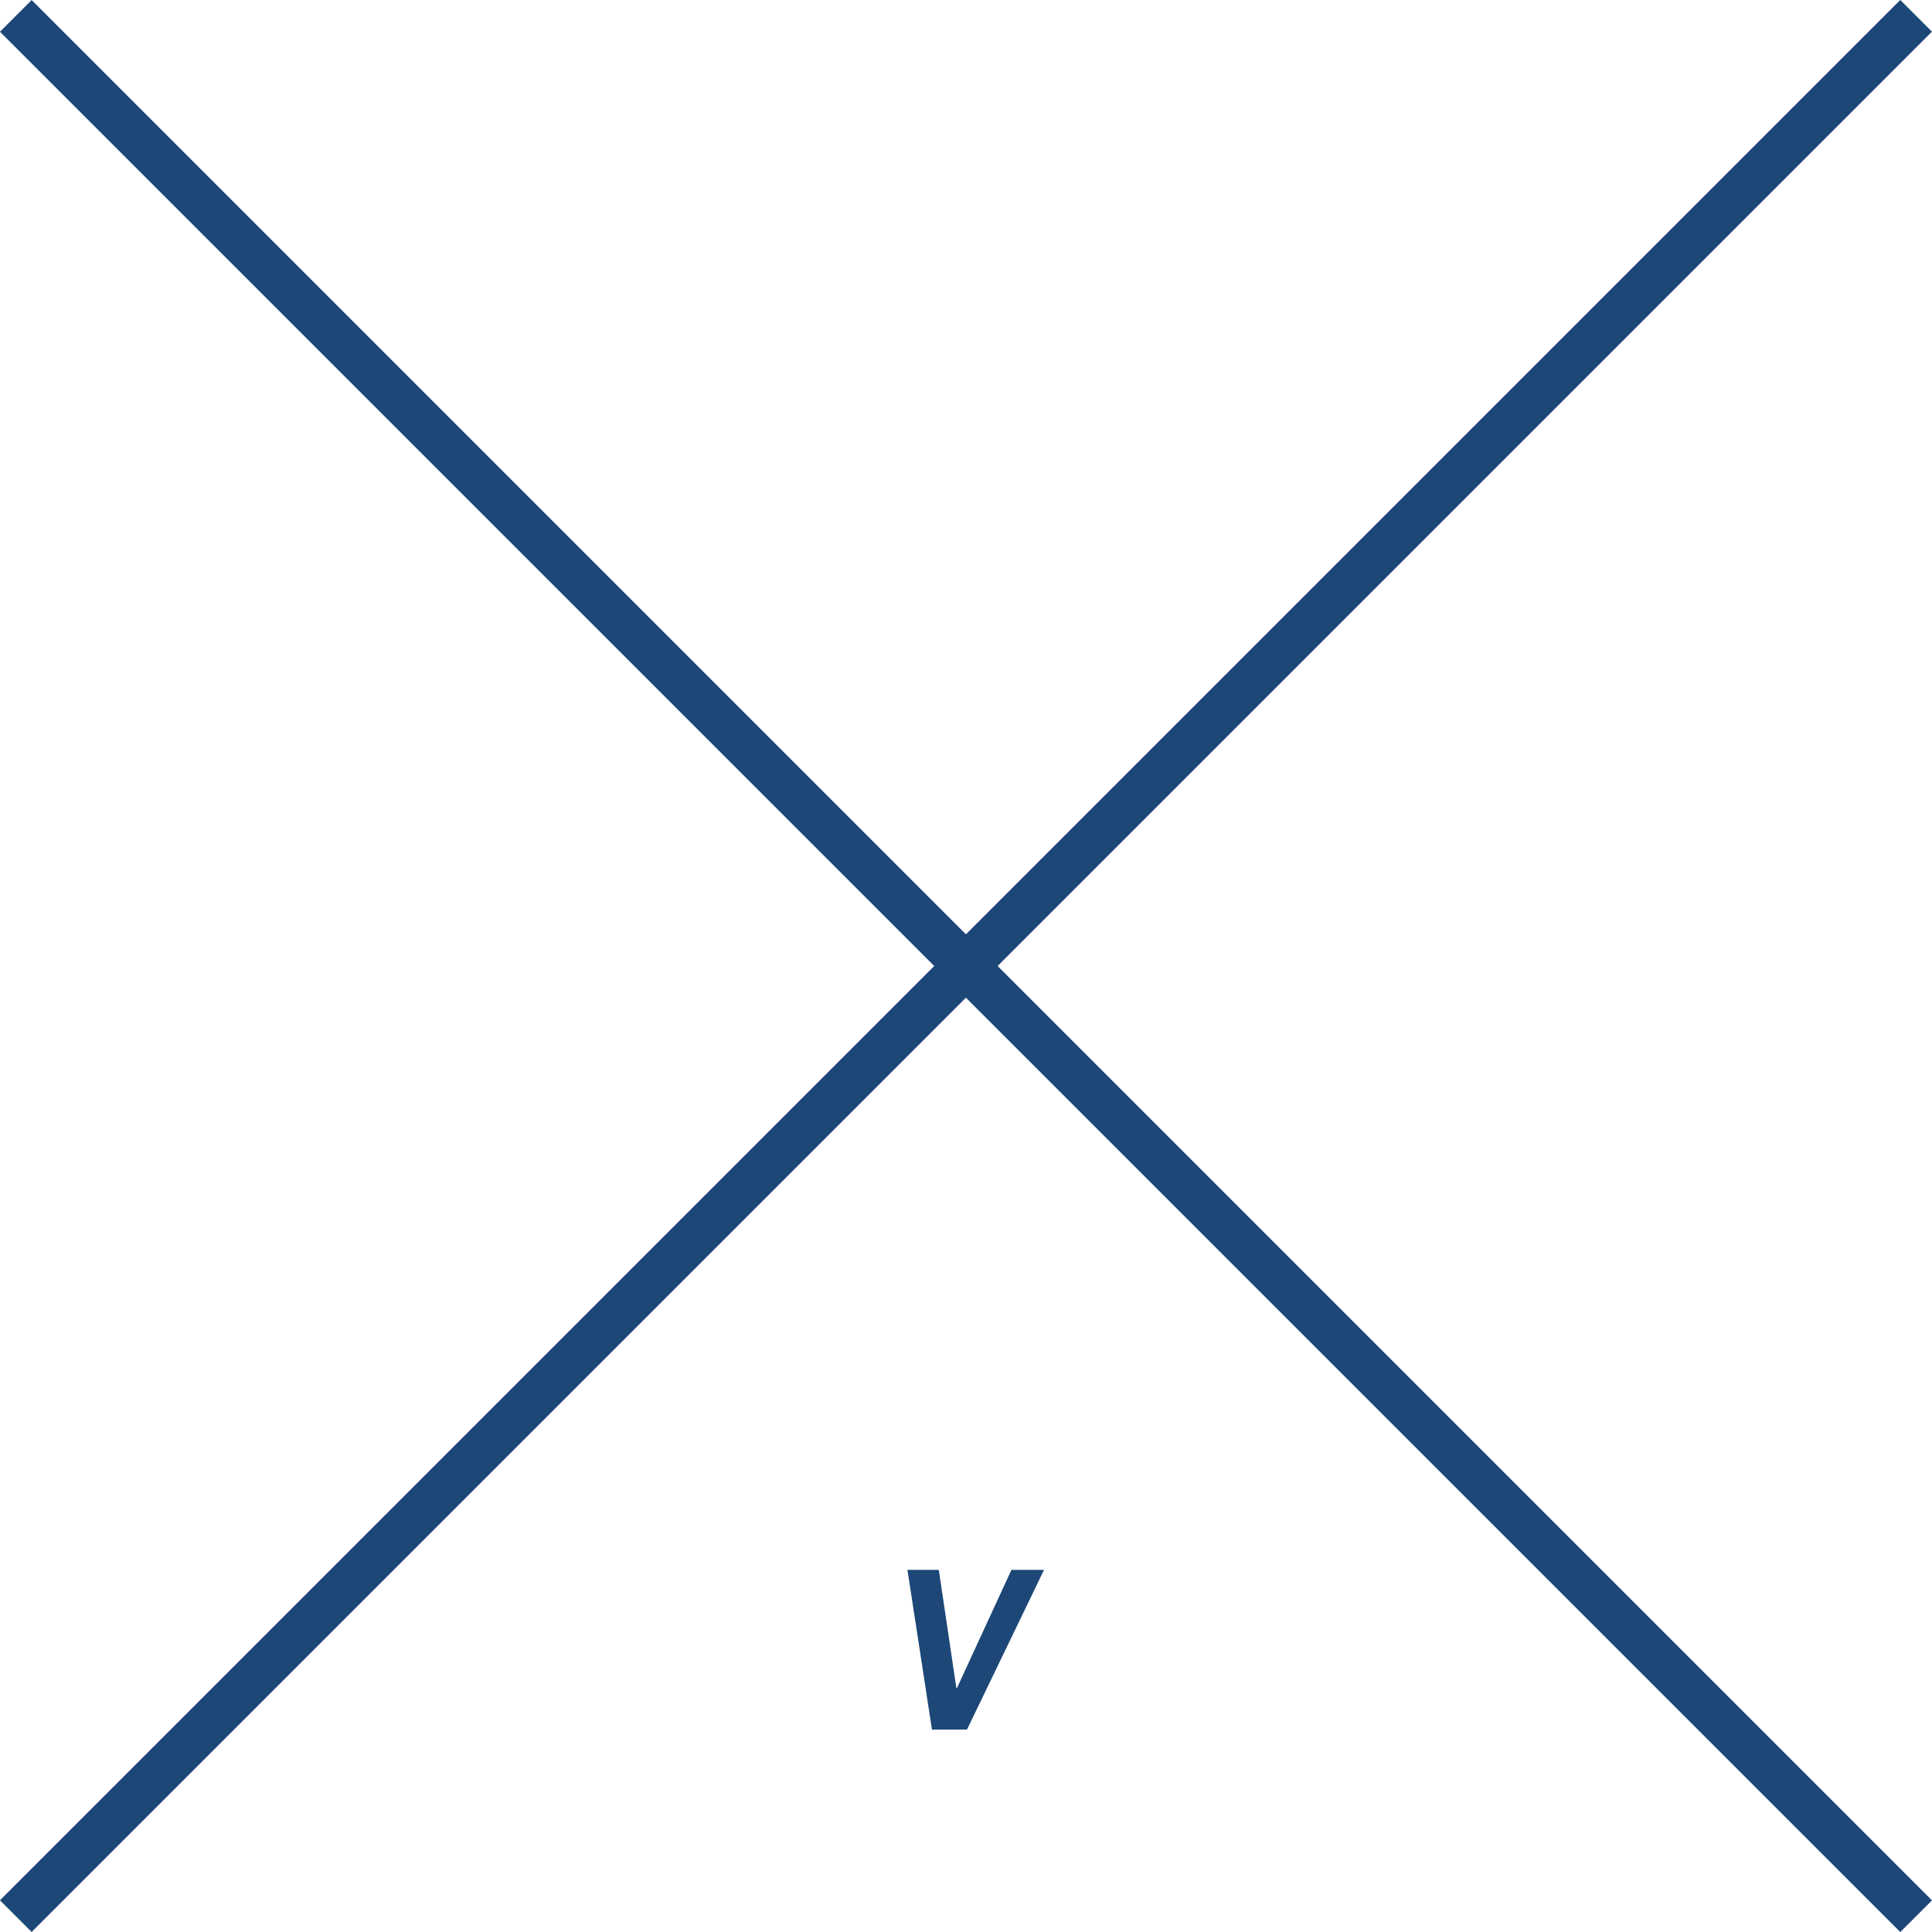
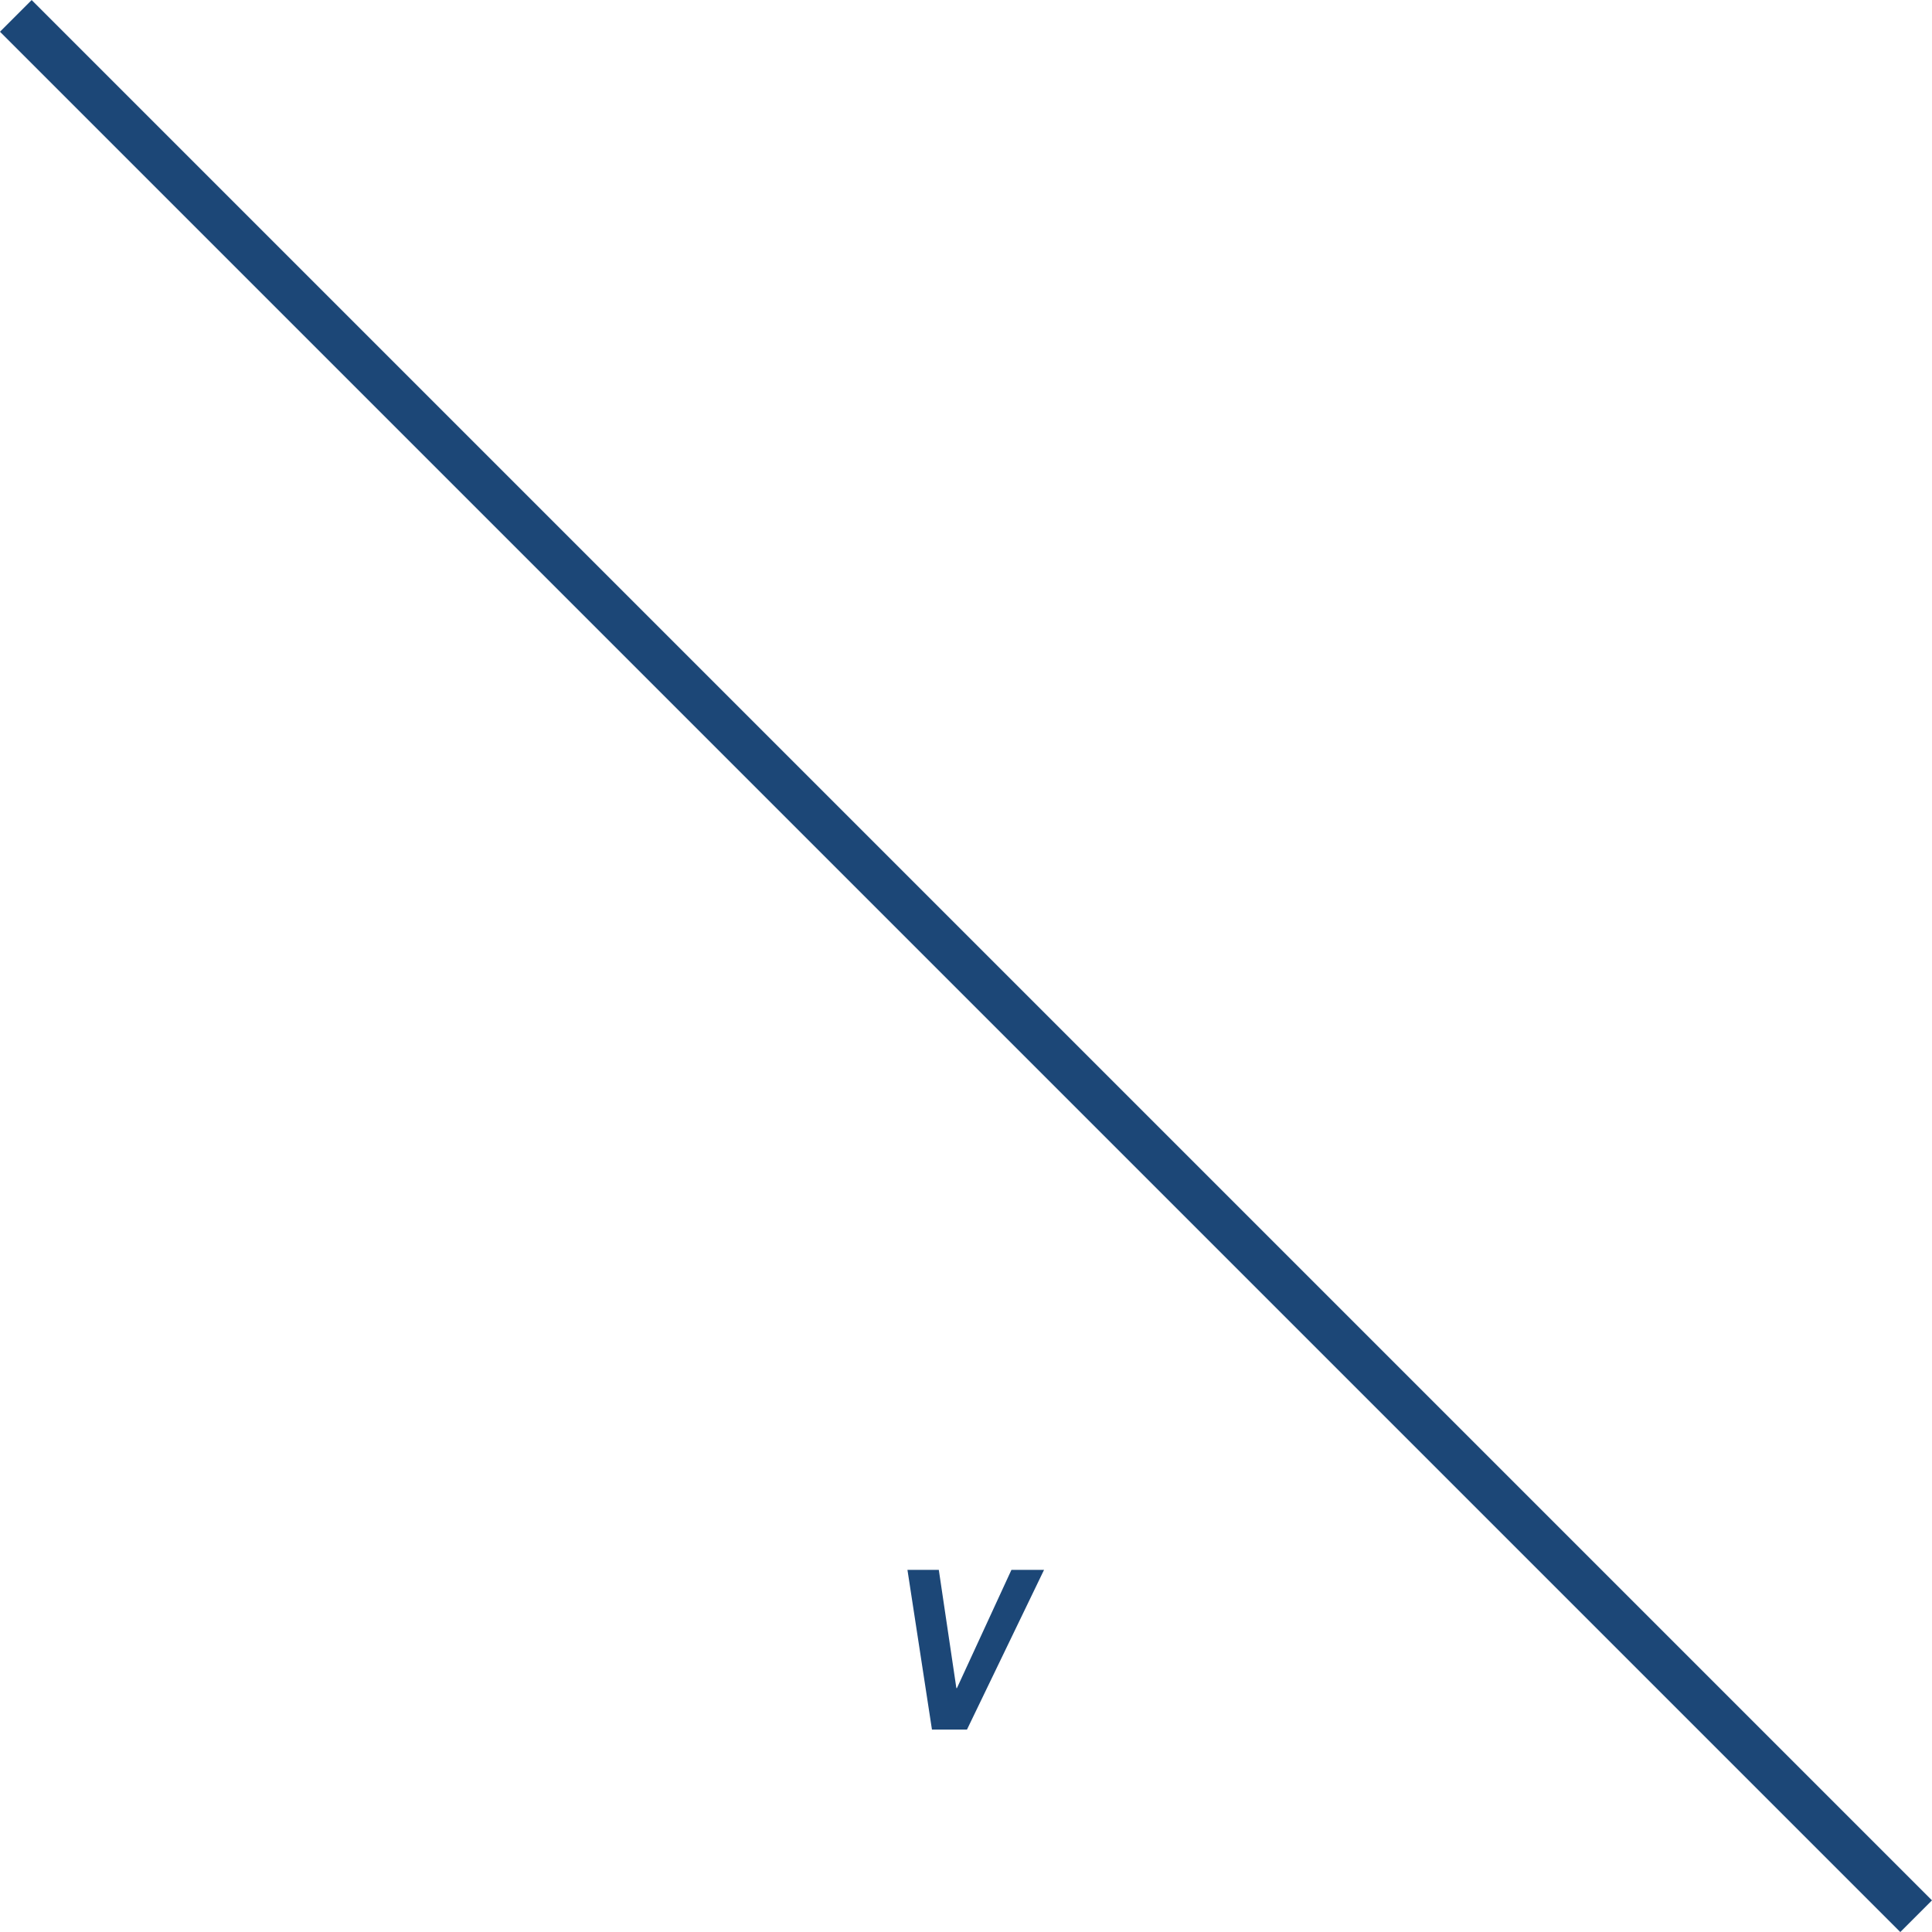
<svg xmlns="http://www.w3.org/2000/svg" id="Ebene_2" data-name="Ebene 2" viewBox="0 0 169.43 169.43">
  <defs>
    <style>
      .cls-1 {
        fill: #1c4777;
      }
    </style>
  </defs>
  <g id="Ebene_1-2" data-name="Ebene 1">
    <rect class="cls-1" x="-33.13" y="82.75" width="235.68" height="3.93" transform="translate(84.71 204.52) rotate(-135)" />
-     <rect class="cls-1" x="-33.13" y="82.75" width="235.68" height="3.93" transform="translate(-35.09 84.71) rotate(-45)" />
    <path class="cls-1" d="M84.79,151.68h-3.06l-2.15-14.01h2.75l1.54,10.37h.05s4.78-10.37,4.78-10.37h2.86l-6.76,14.01Z" />
  </g>
</svg>